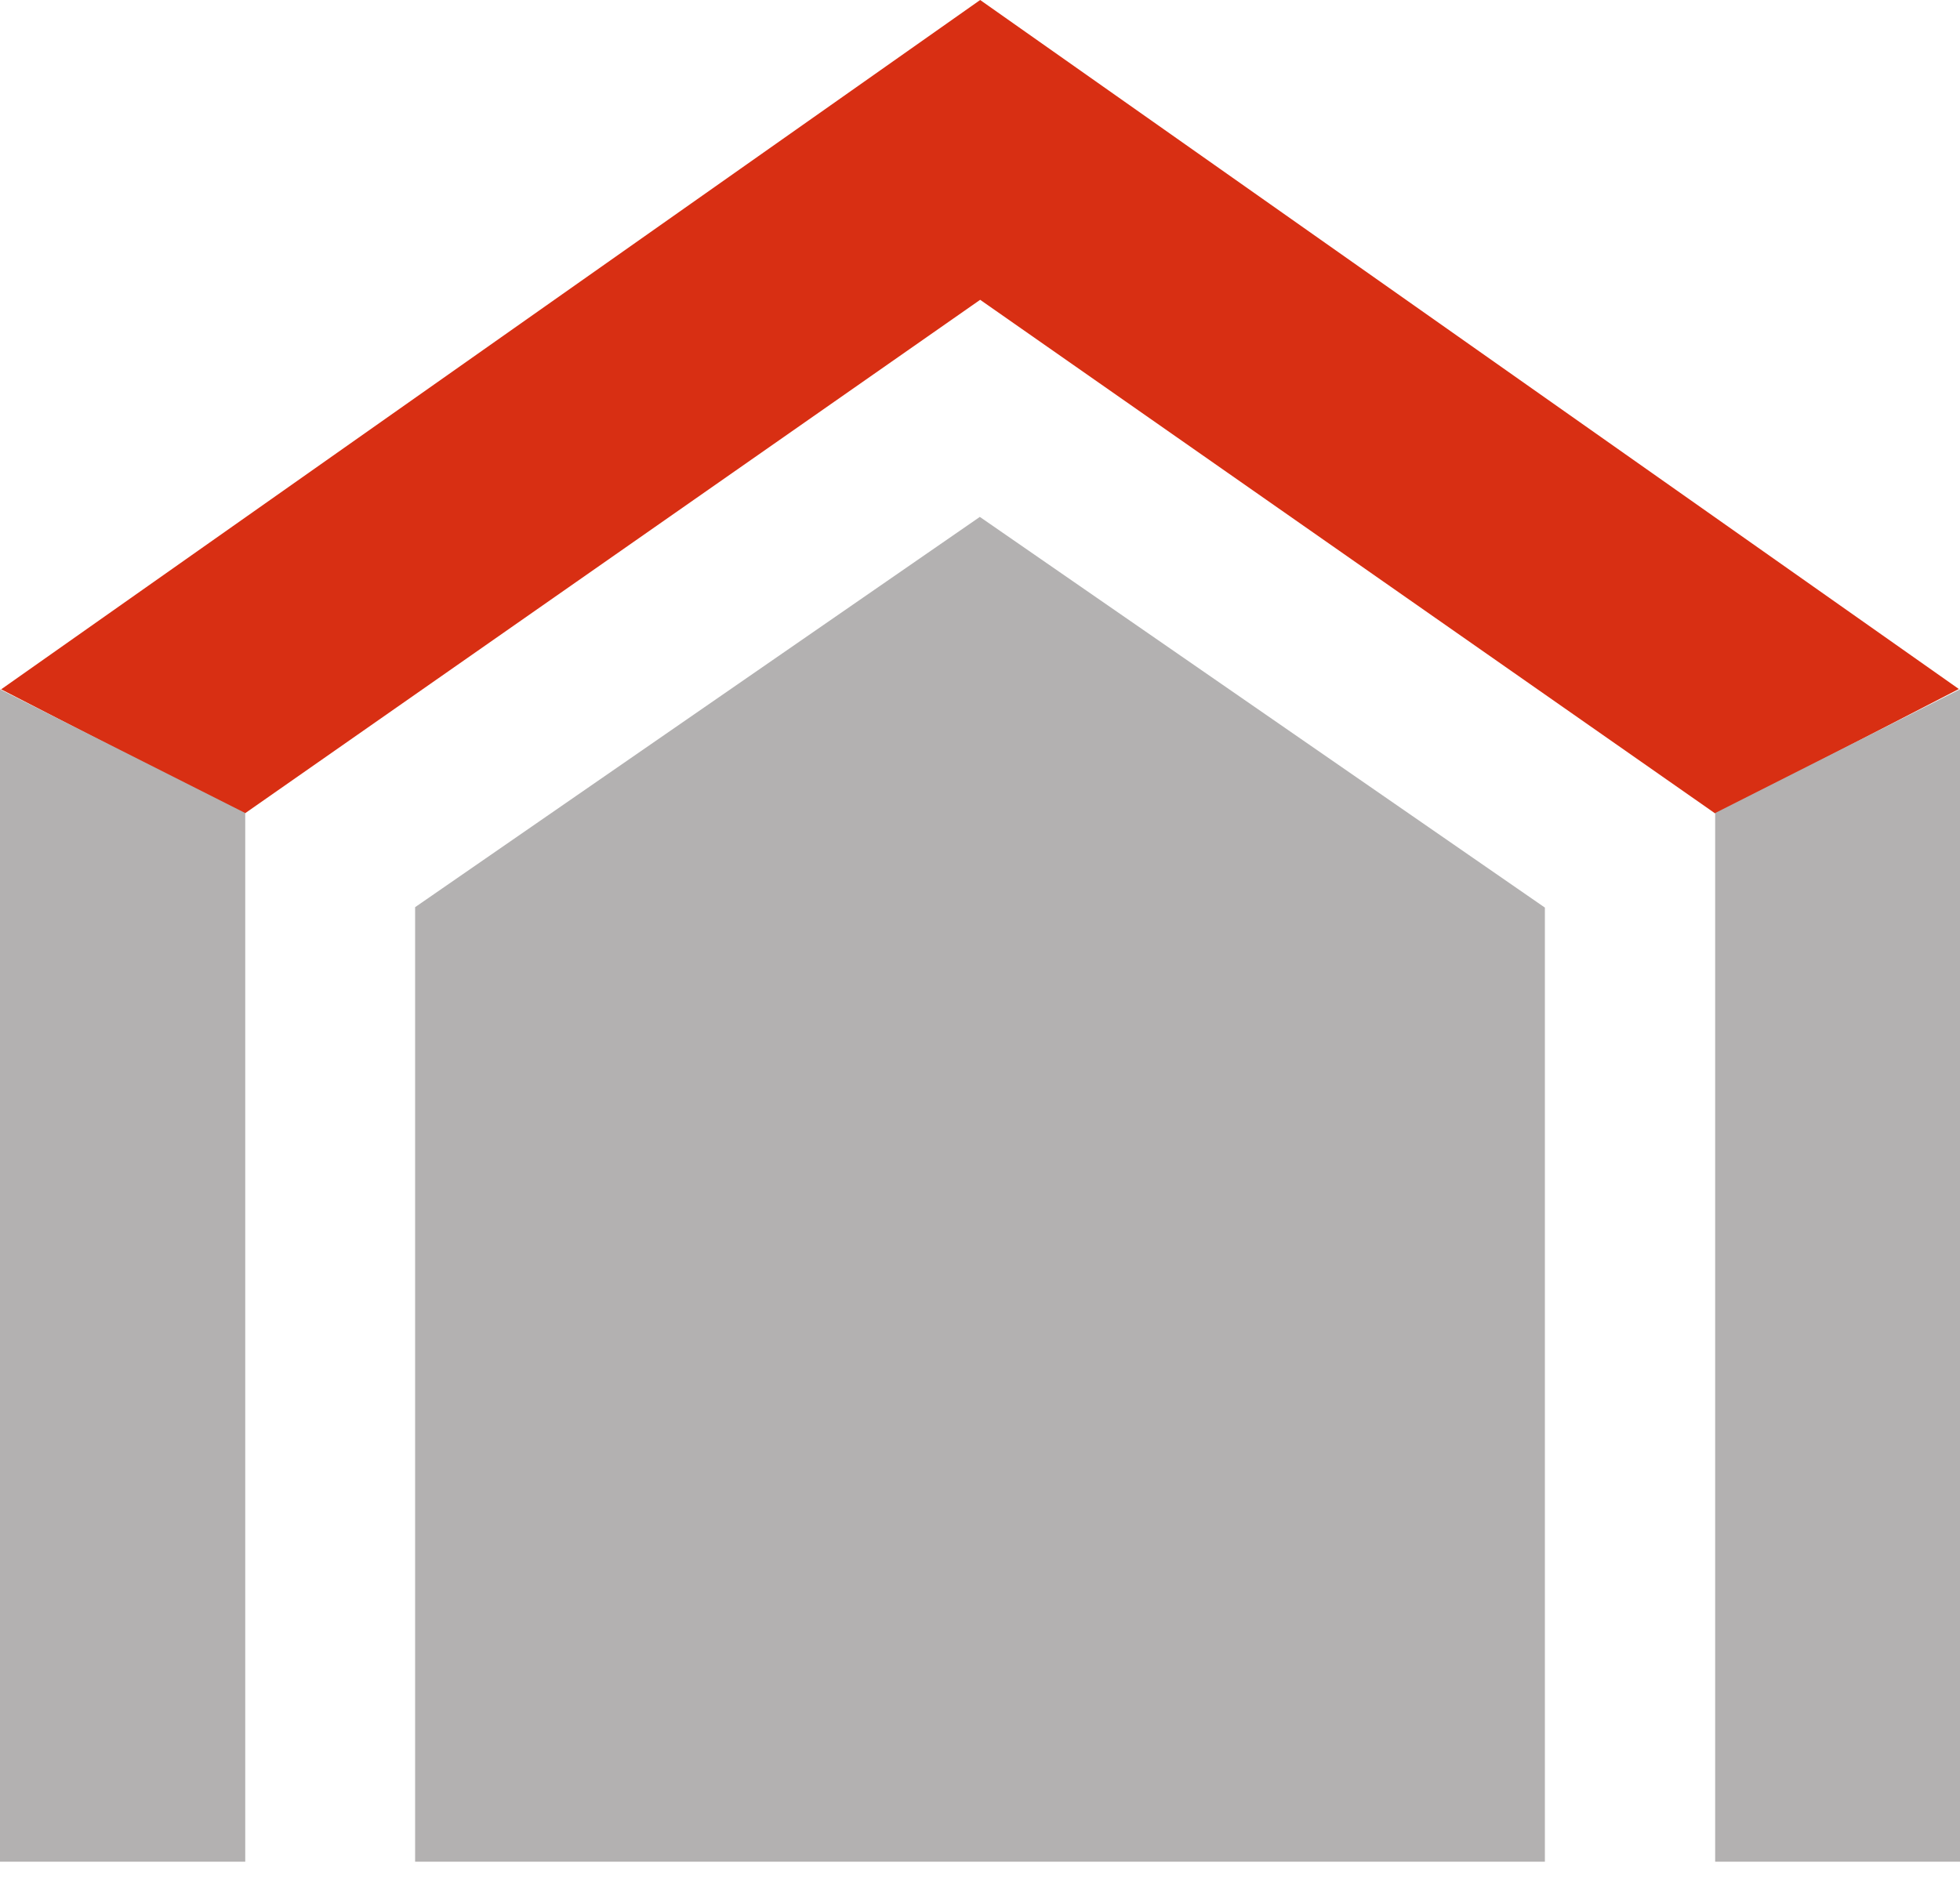
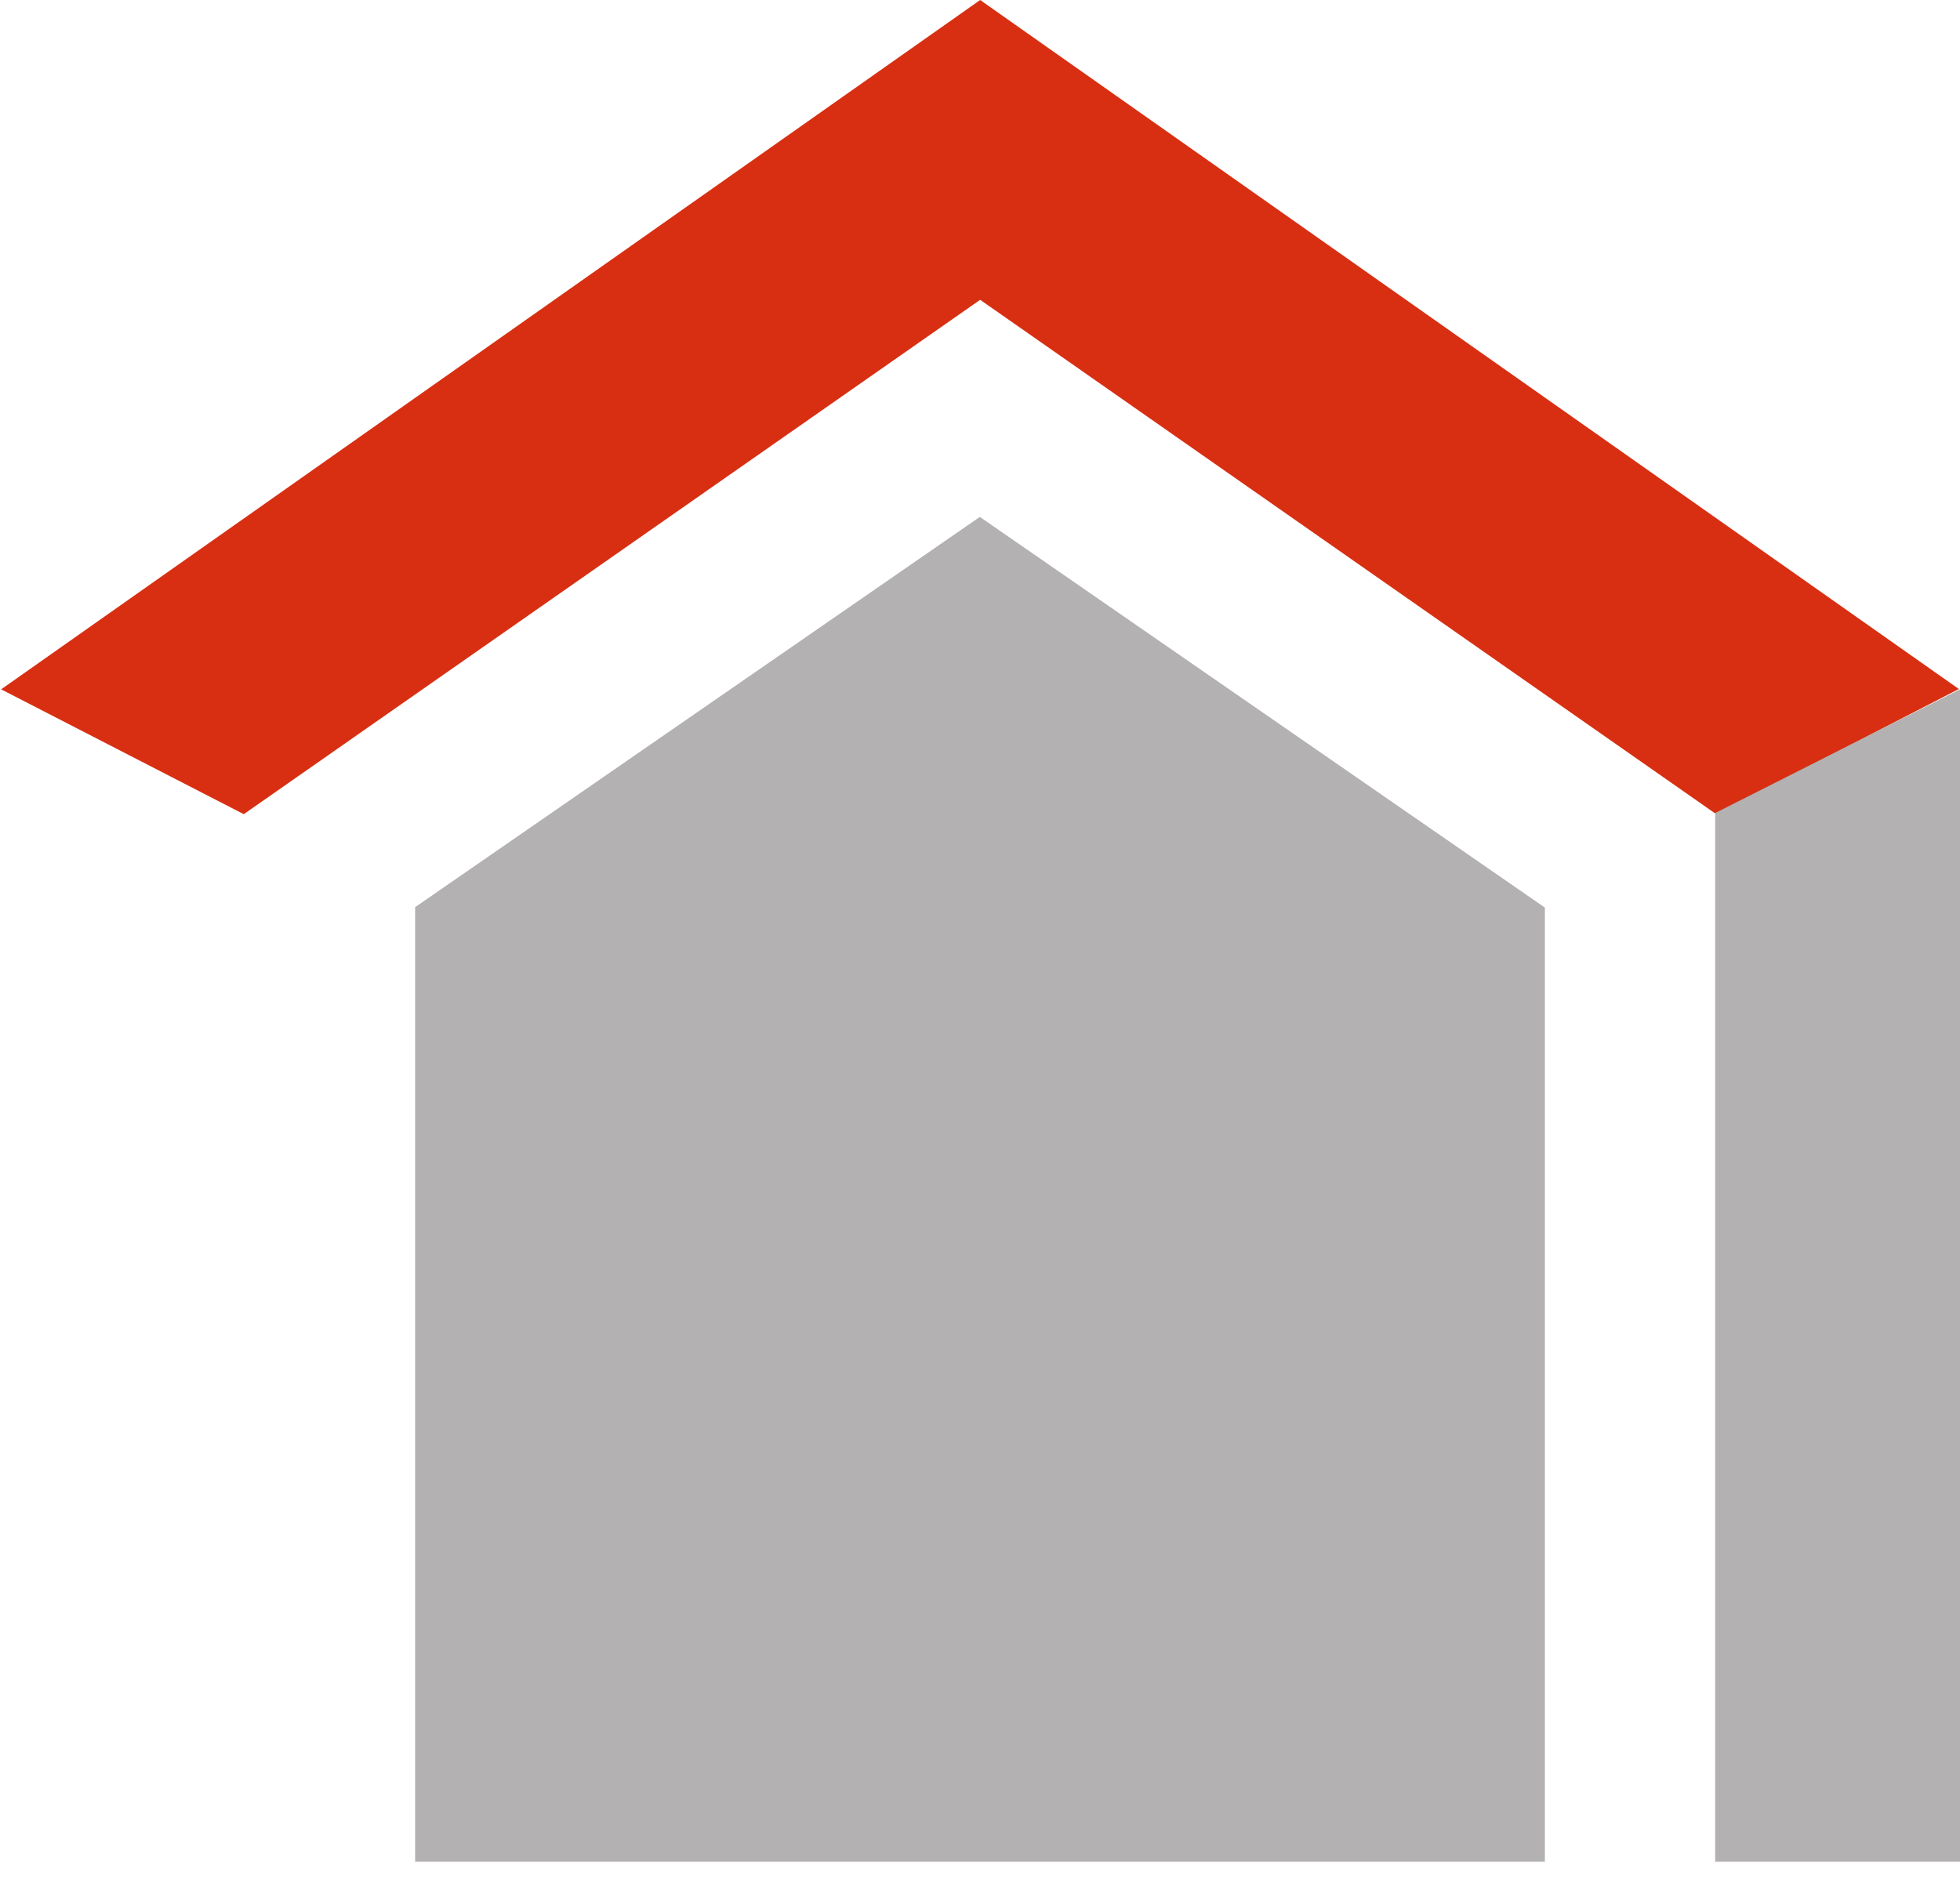
<svg xmlns="http://www.w3.org/2000/svg" width="24" height="23" viewBox="0 0 24 23" fill="none">
  <path d="M18.917 22.802V11.116L11.998 6.331L5.083 11.111V22.802H18.917Z" fill="#B3B1B1" />
  <path d="M12.002 0L0.014 8.443L2.985 9.972L12.002 3.672L21.015 9.972L23.986 8.439L12.002 0Z" fill="#D82F13" />
-   <path d="M0 22.802H3.003V9.958L0 8.443V22.802Z" fill="#B3B1B1" />
  <path d="M24 22.802V8.443L21.002 9.958V22.802H24Z" fill="#B3B1B1" />
</svg>